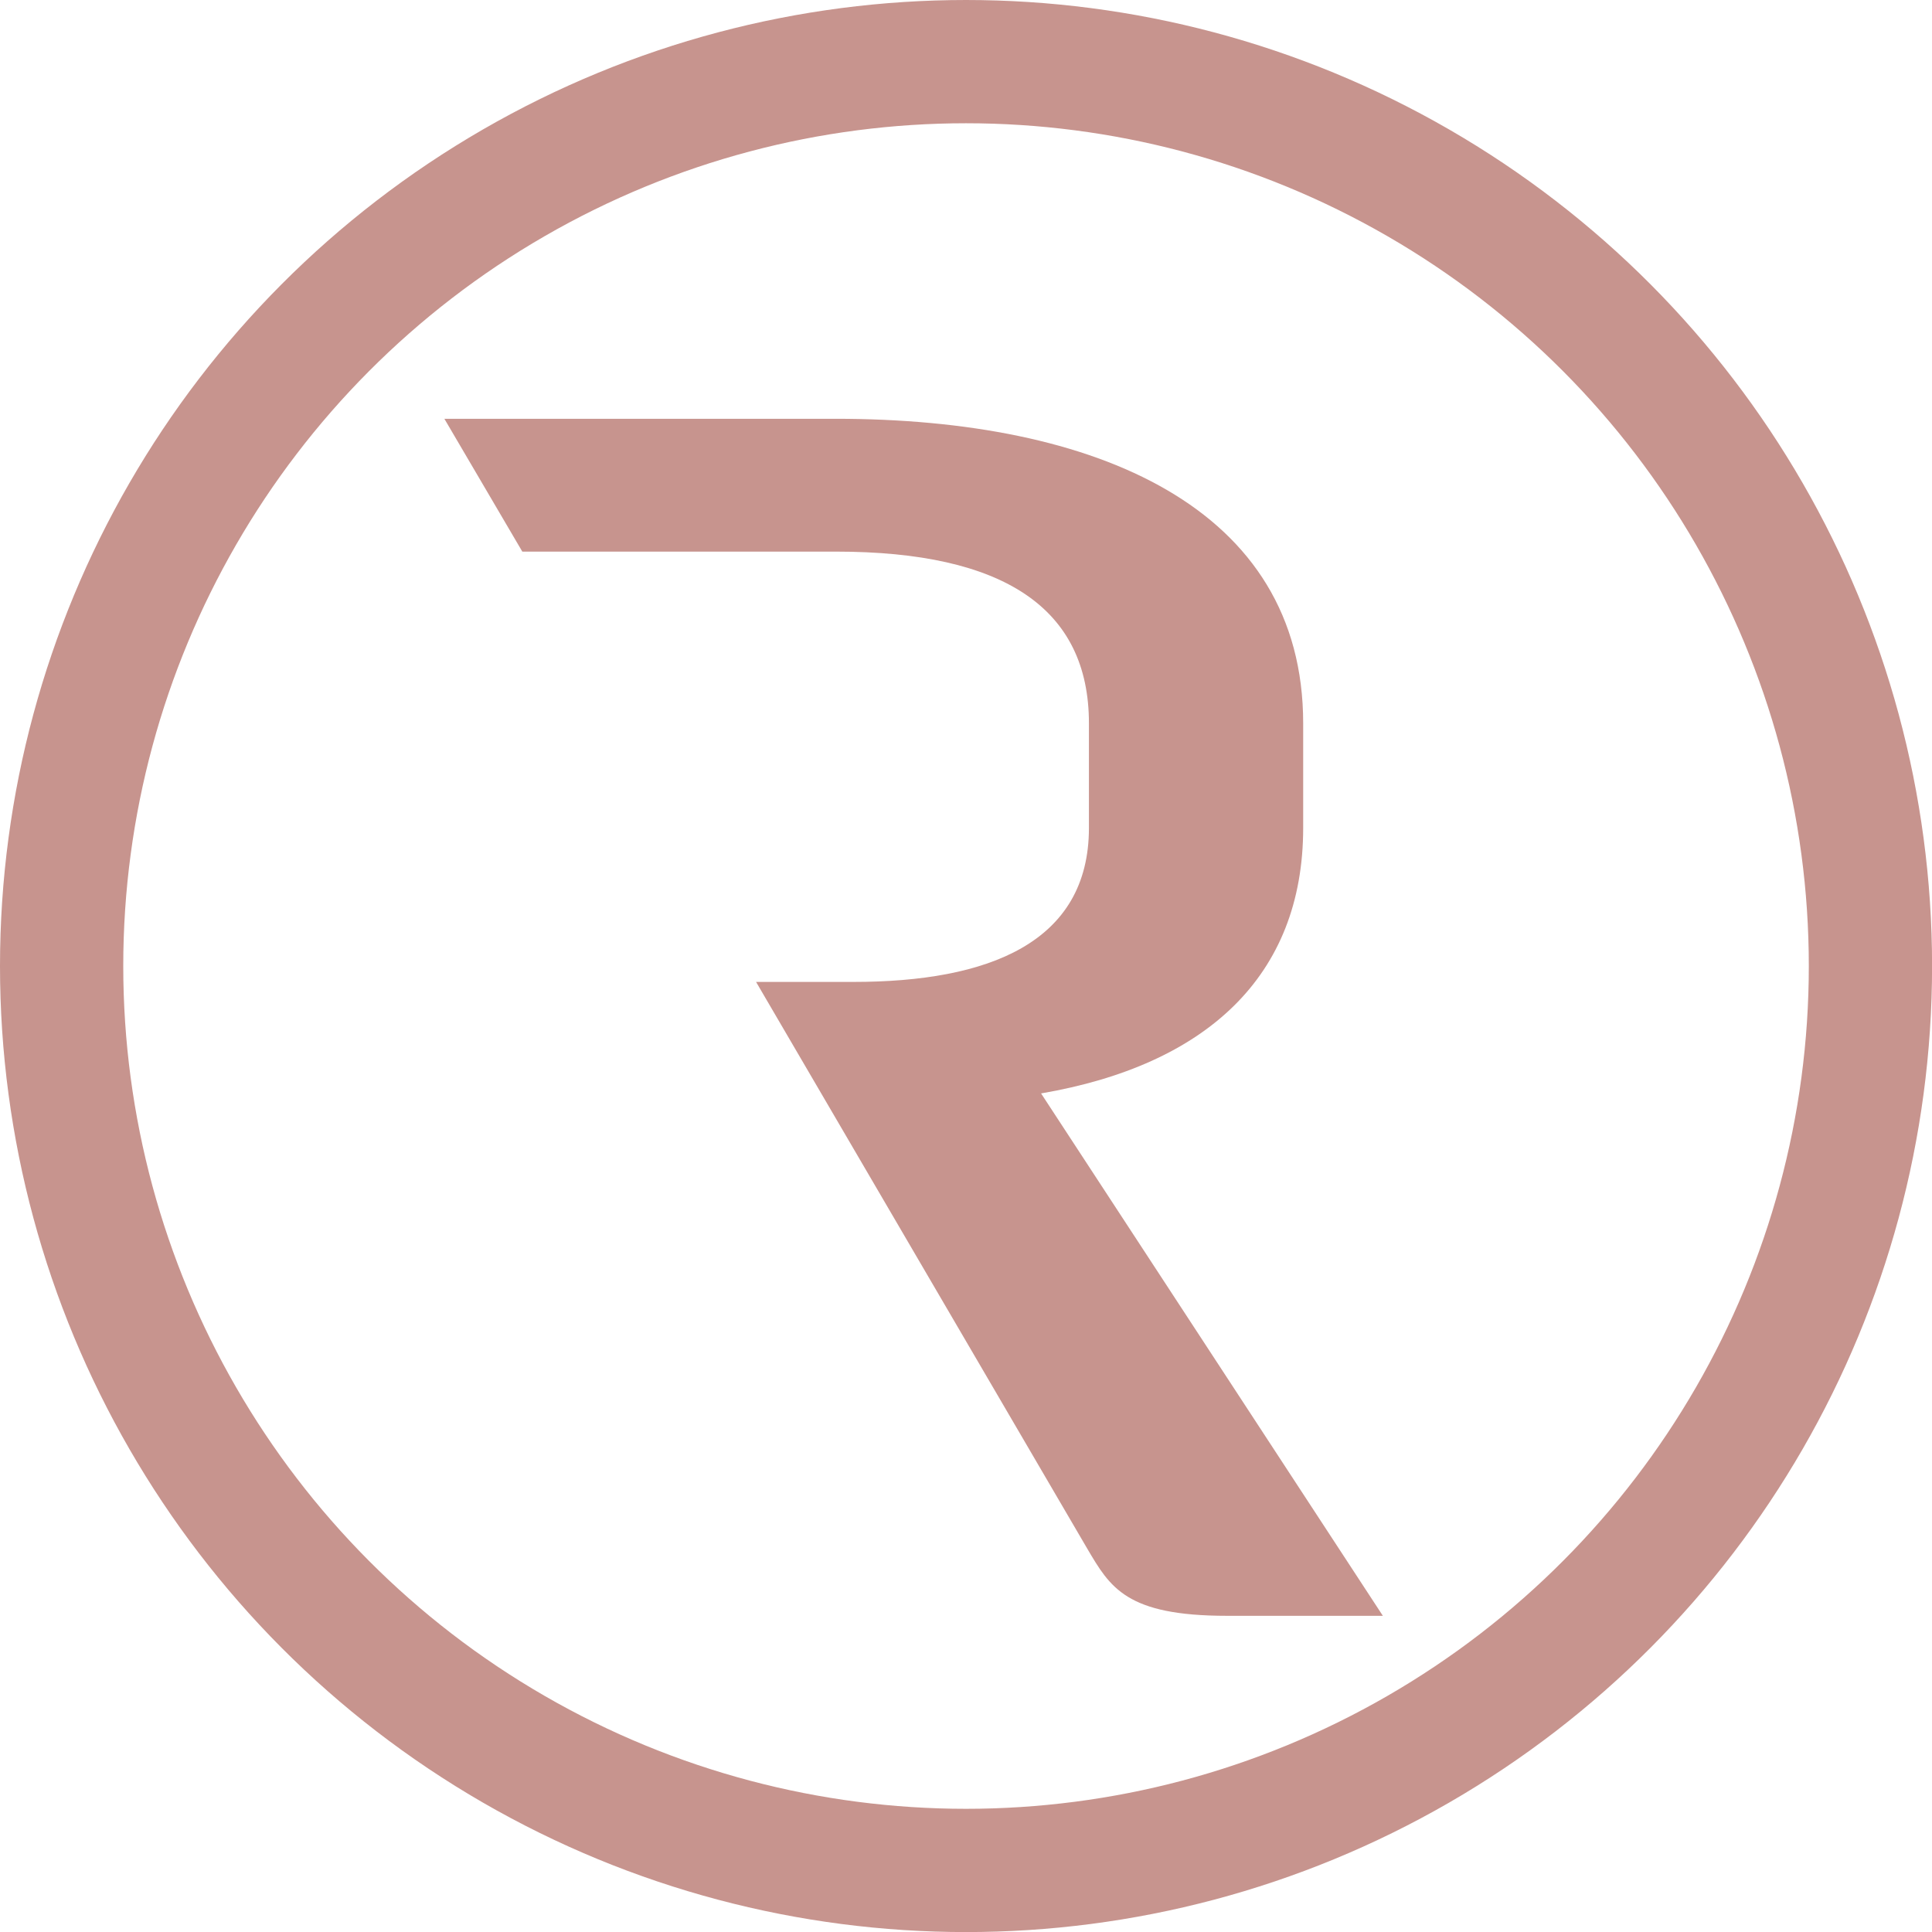
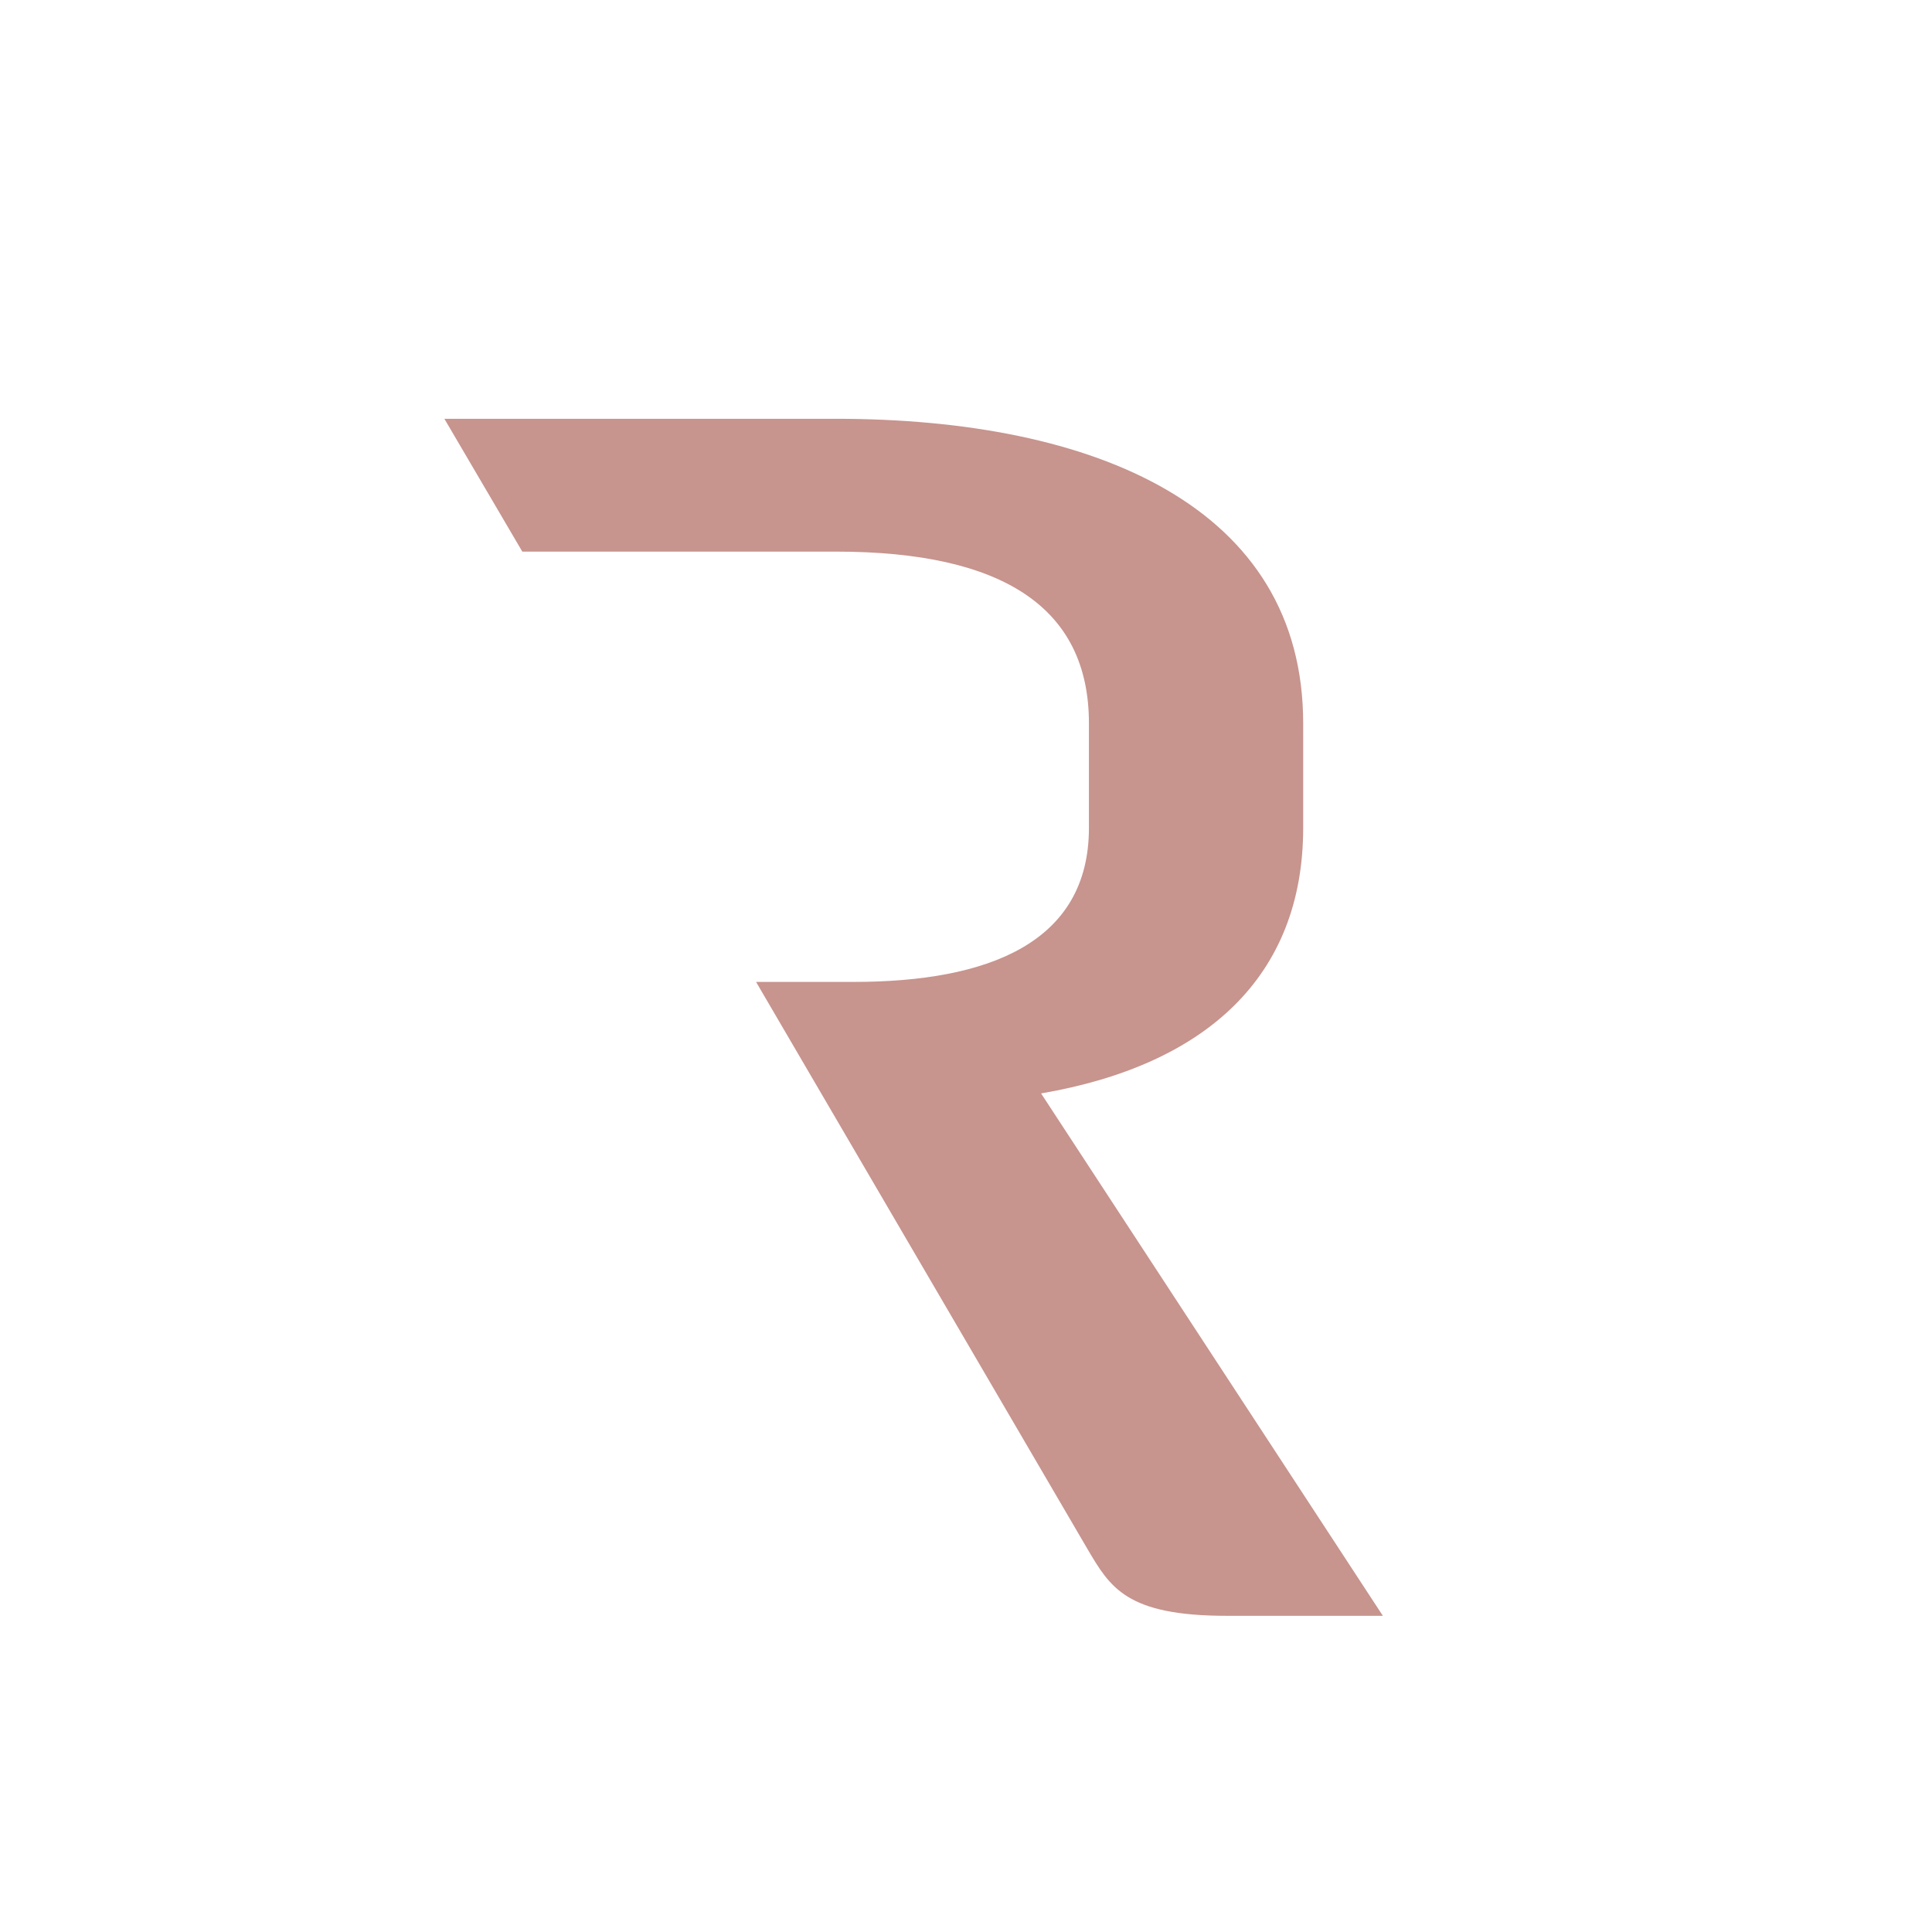
<svg xmlns="http://www.w3.org/2000/svg" id="Rosa" viewBox="0 0 266.47 266.47">
  <defs>
    <style>
      .cls-1 {
        fill: none;
        stroke: #c7948e;
        stroke-miterlimit: 10;
        stroke-width: 17px;
      }

      .cls-2 {
        fill: #c7948e;
      }
    </style>
  </defs>
  <path class="cls-2" d="M169.24,222.86c-13.92,0-16.12-3.91-19.29-9.28l-45.67-78.15h13.43c18.56,0,32.48-5.37,32.48-21.25v-14.41c0-15.87-11.72-23.69-34.92-23.69h-43.23l-10.75-18.32h53.97c35.9,0,64.48,12.21,64.48,42.01v14.41c0,20.52-13.43,32.73-36.15,36.63l47.14,72.05h-21.49Z" />
-   <circle class="cls-1" cx="133.24" cy="133.24" r="124.74" />
</svg>